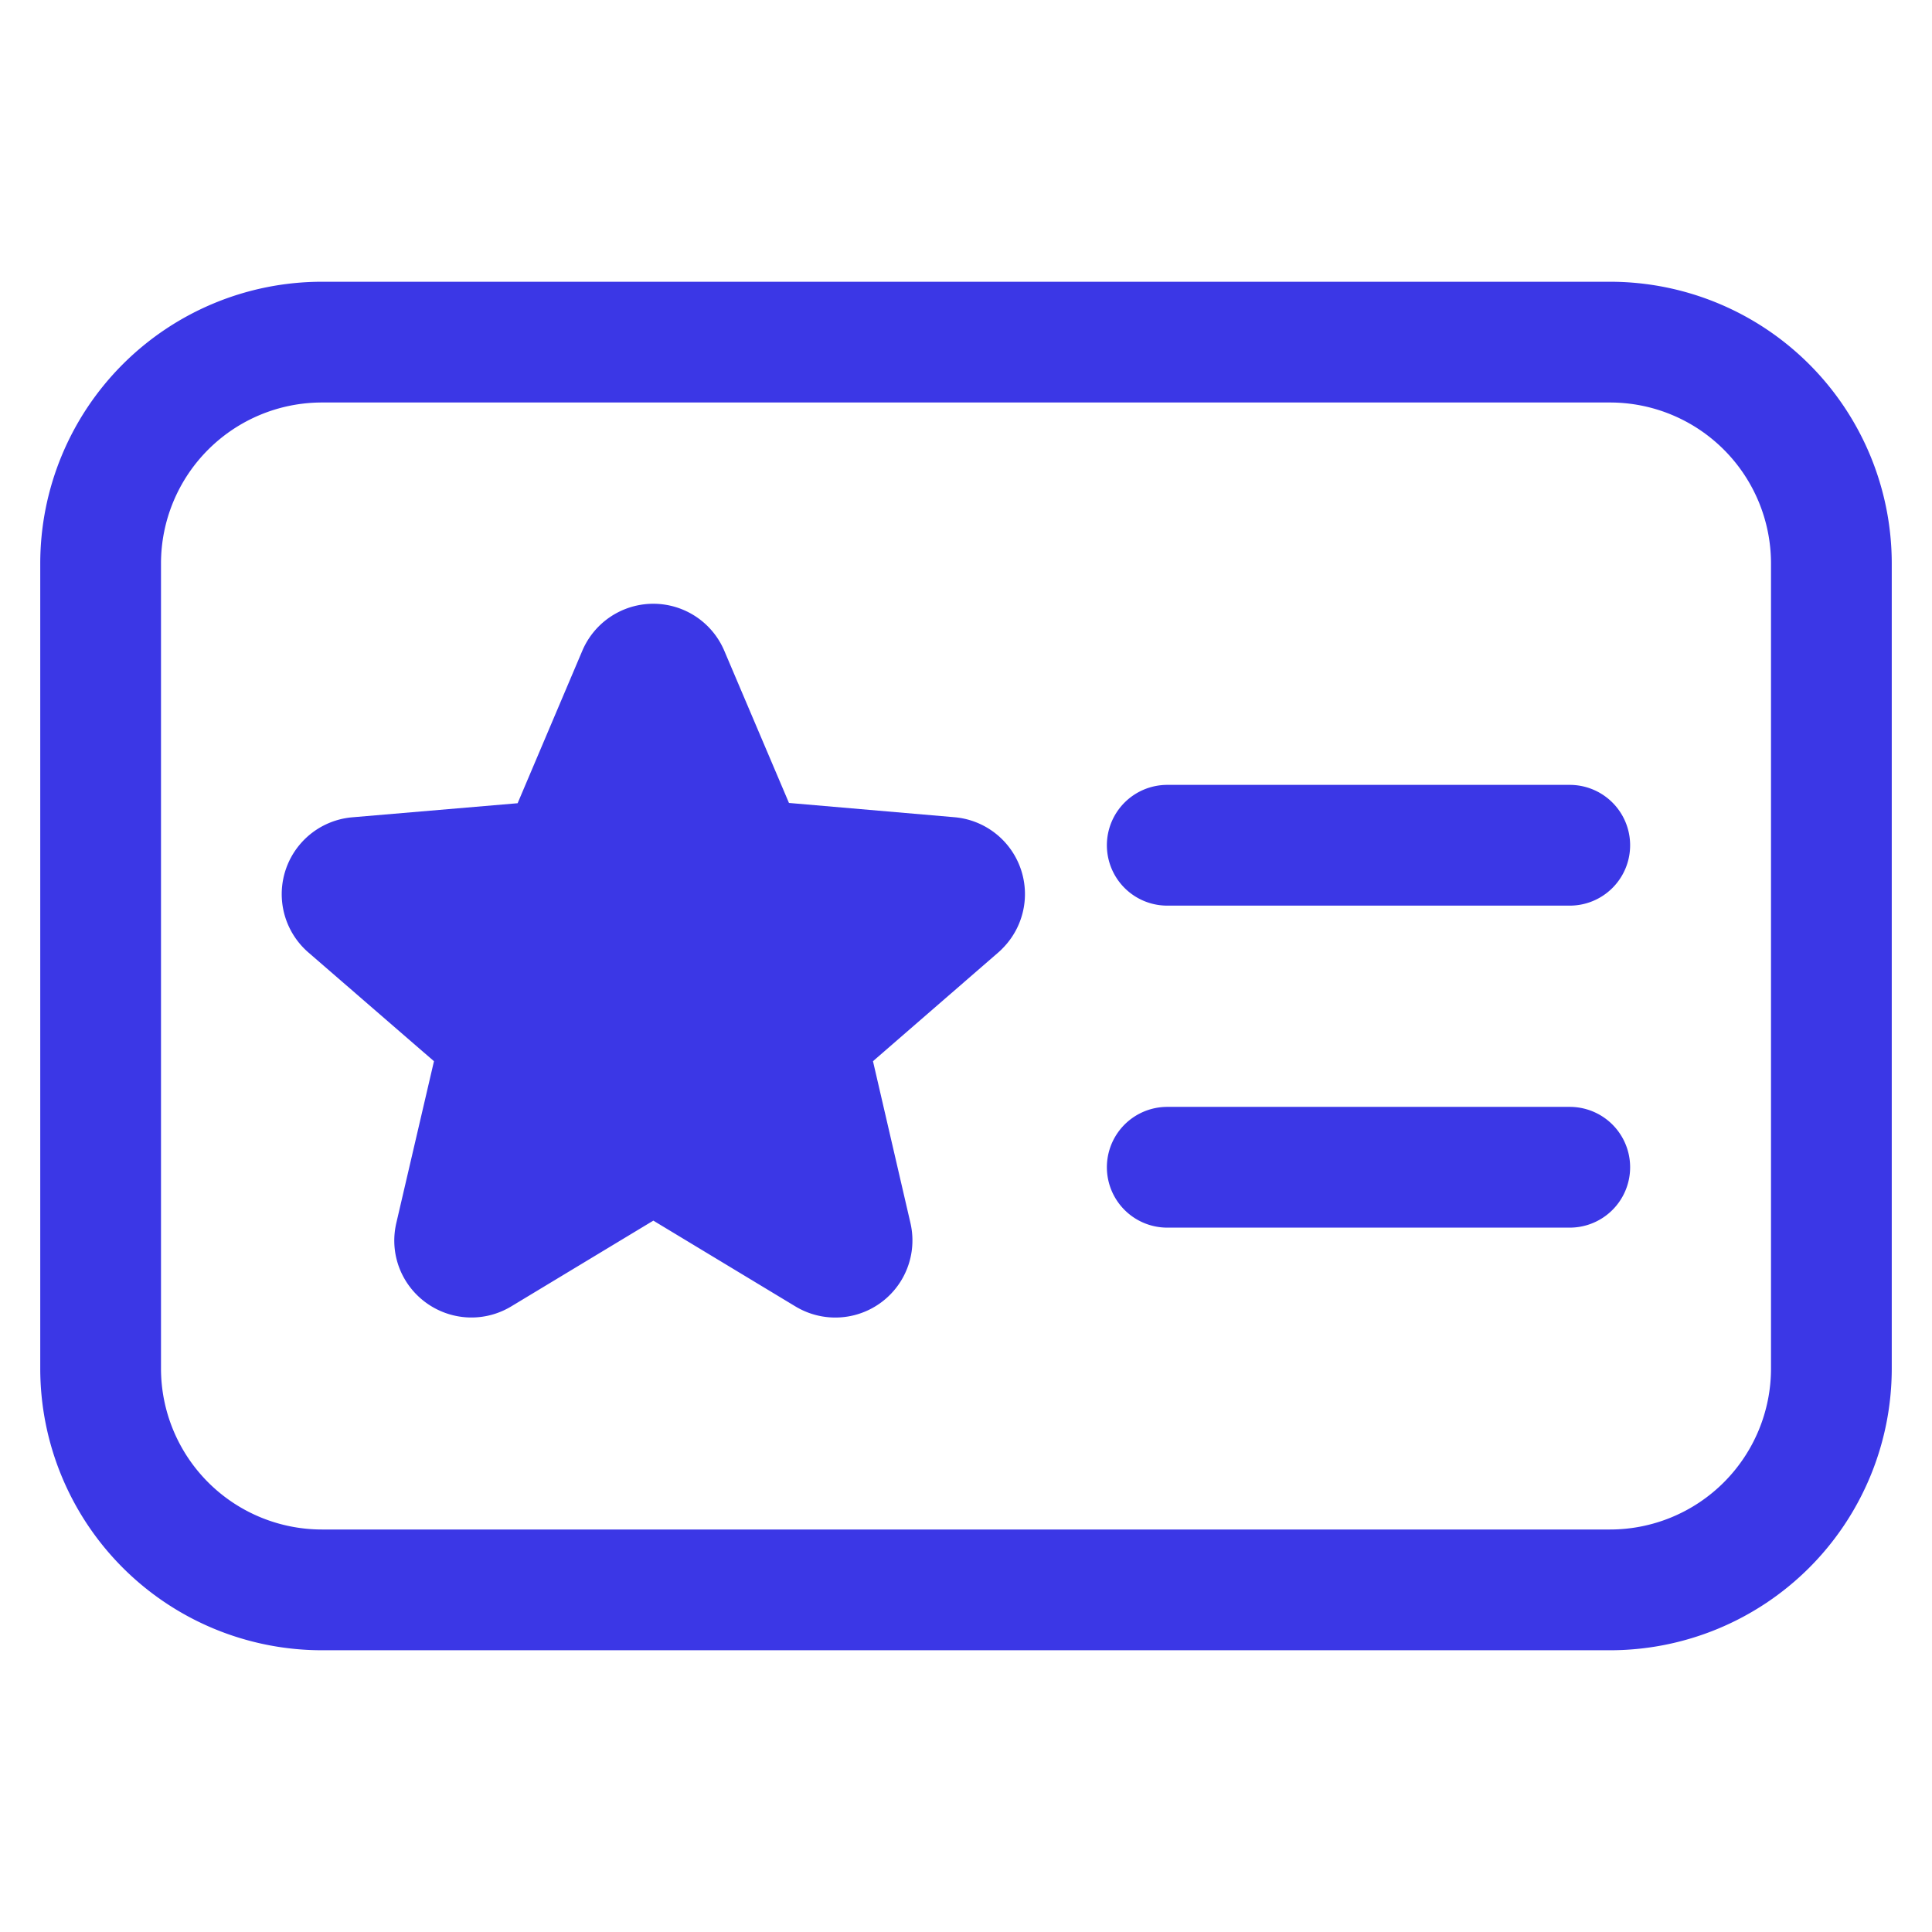
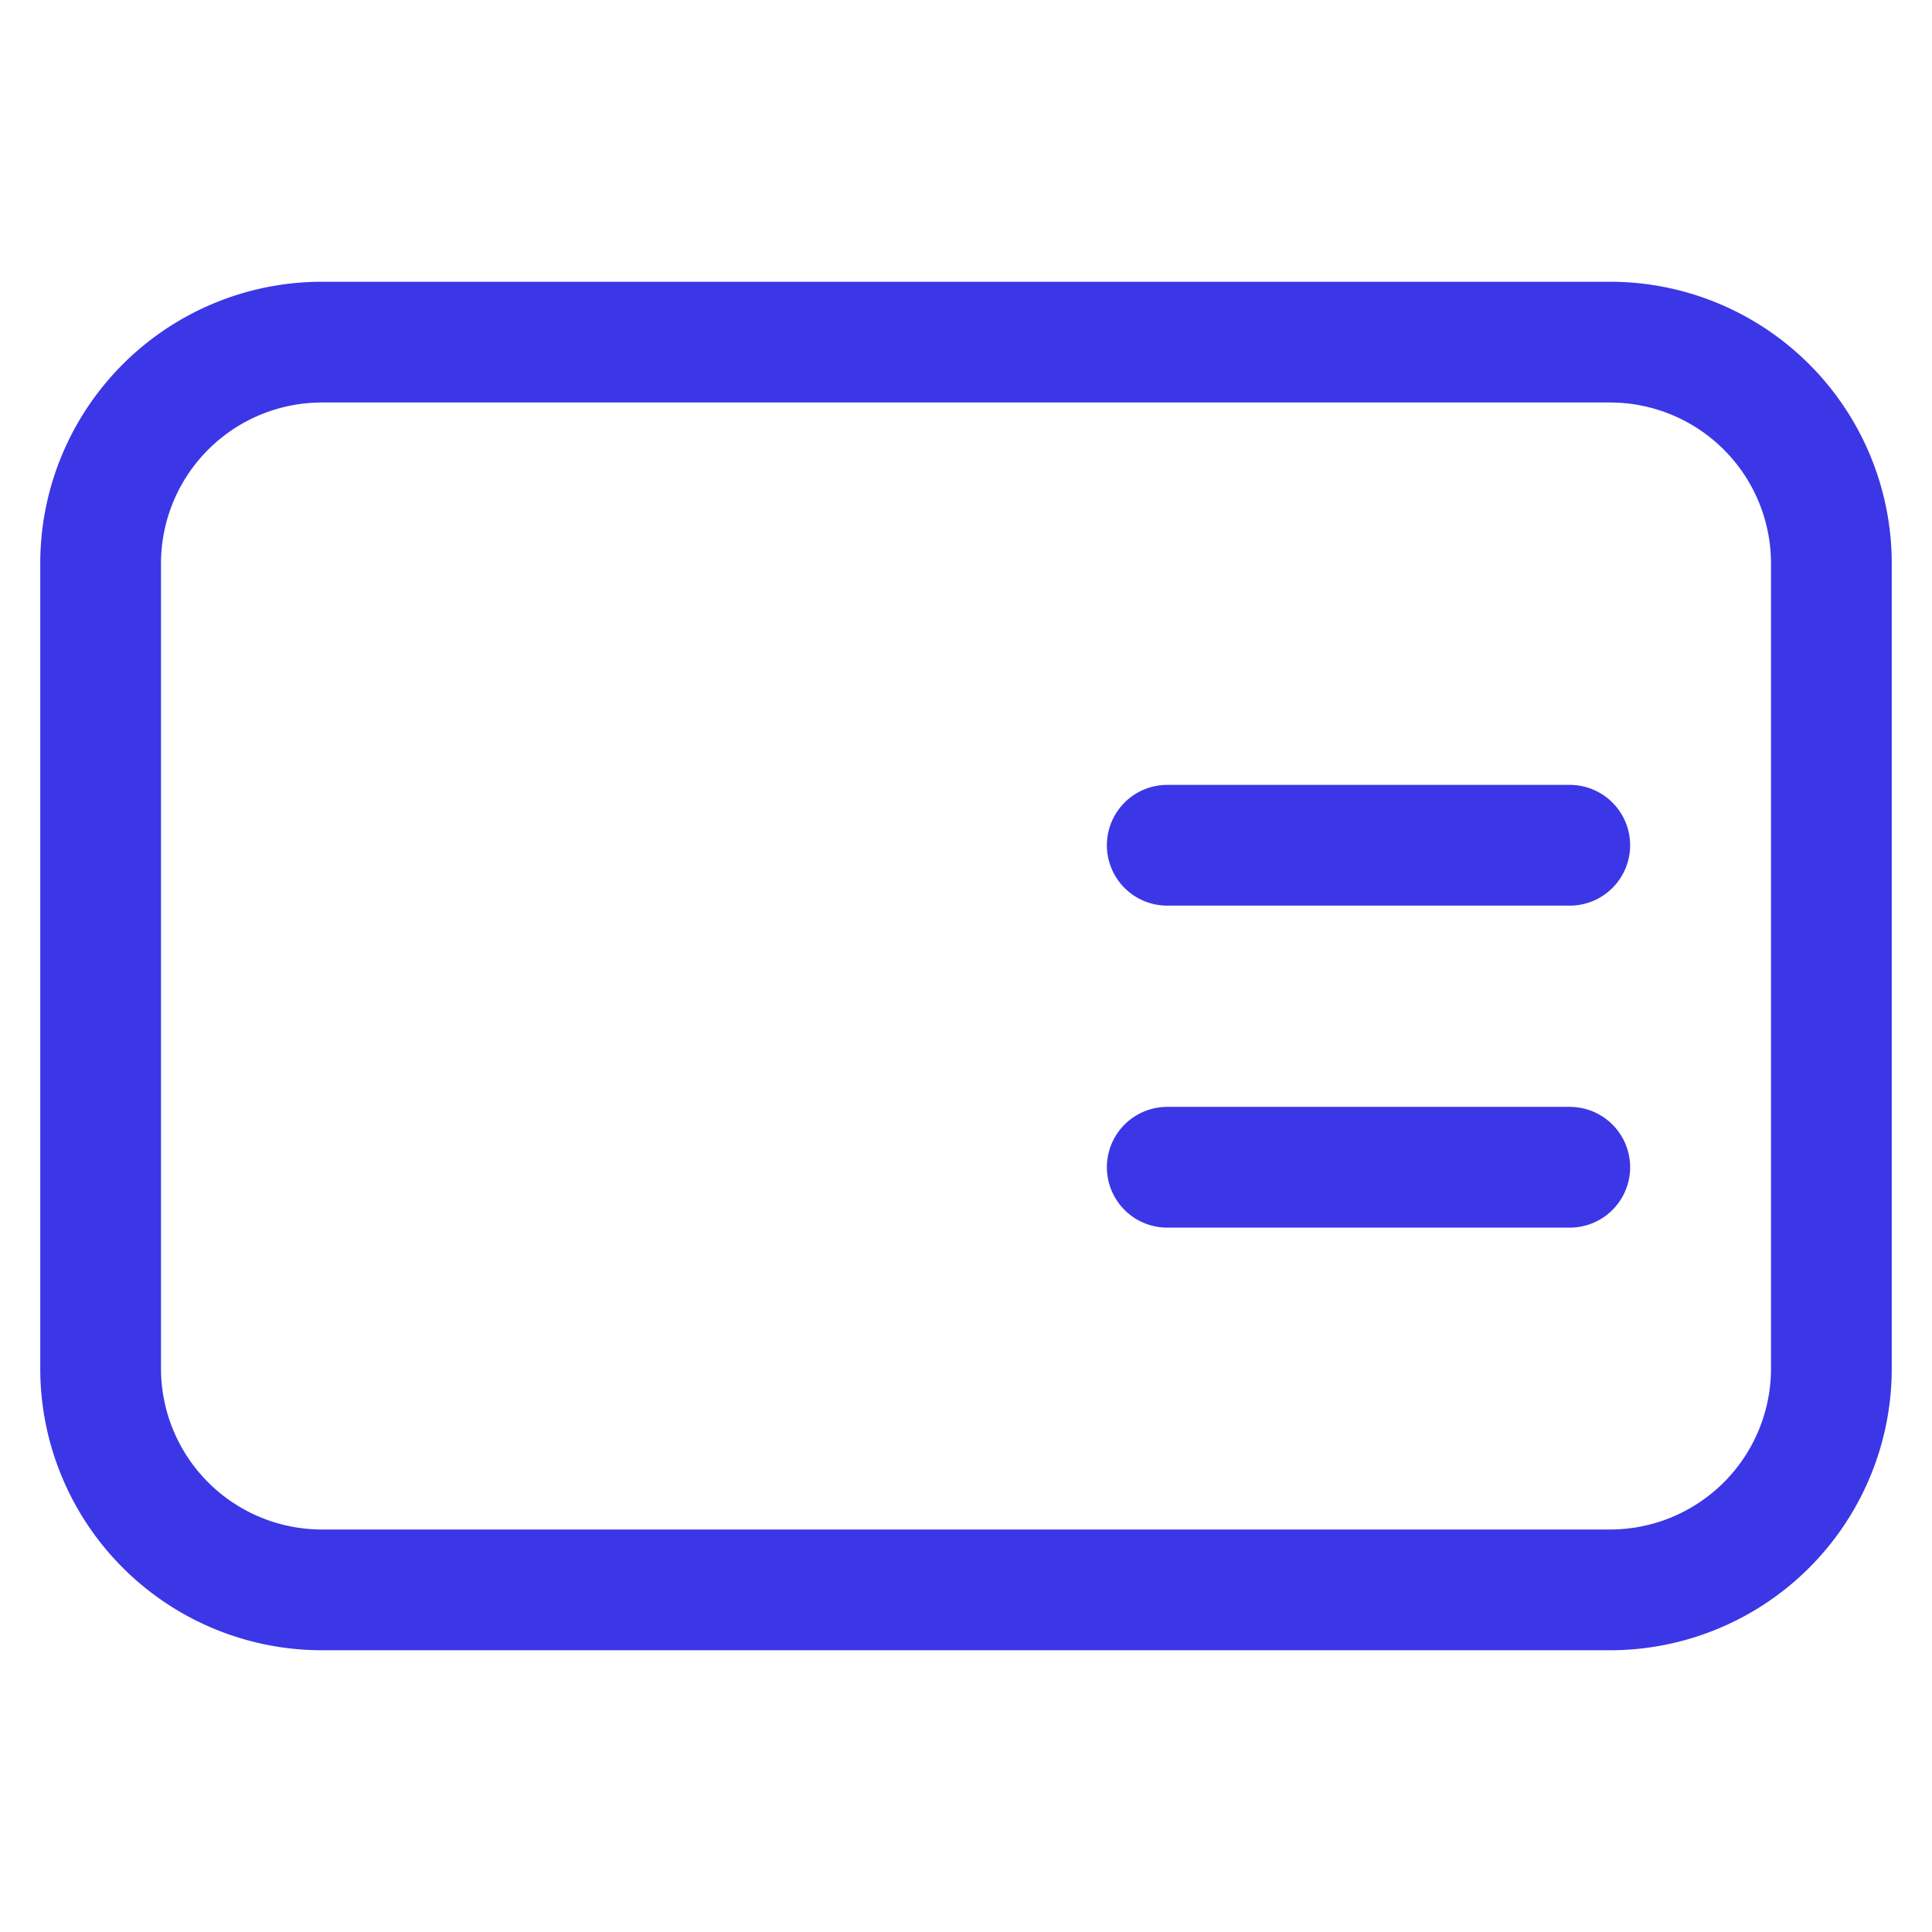
<svg xmlns="http://www.w3.org/2000/svg" width="24" height="24" viewBox="0 0 24 24" fill="none">
  <path d="M4 19.75A2.75 2.75 0 0 1 1.25 17V7A2.75 2.75 0 0 1 4 4.25h16A2.75 2.75 0 0 1 22.75 7v10A2.75 2.75 0 0 1 20 19.75H4zM14.5 10.5h5M14.5 14.5h5" stroke="#3B37E6" stroke-width="1.5" stroke-linecap="round" stroke-linejoin="round" />
  <g clip-path="url(#g0svups87a)">
-     <path fill-rule="evenodd" clip-rule="evenodd" d="M11.91 11.264a.208.208 0 0 0-.118-.365l-2.505-.216-.98-2.306a.208.208 0 0 0-.383 0l-.98 2.31-2.503.213a.208.208 0 0 0-.119.365l1.902 1.647-.57 2.449c-.043.179.152.32.31.225l2.152-1.299 2.153 1.3a.208.208 0 0 0 .31-.226l-.567-2.449 1.899-1.648z" fill="#3B37E6" stroke="#3B37E6" stroke-width="1.5" stroke-linecap="round" stroke-linejoin="round" />
-   </g>
+     </g>
  <defs>
    <clipPath id="g0svups87a">
      <path fill="#fff" transform="translate(3 7)" d="M0 0h10v10H0z" />
    </clipPath>
  </defs>
</svg>